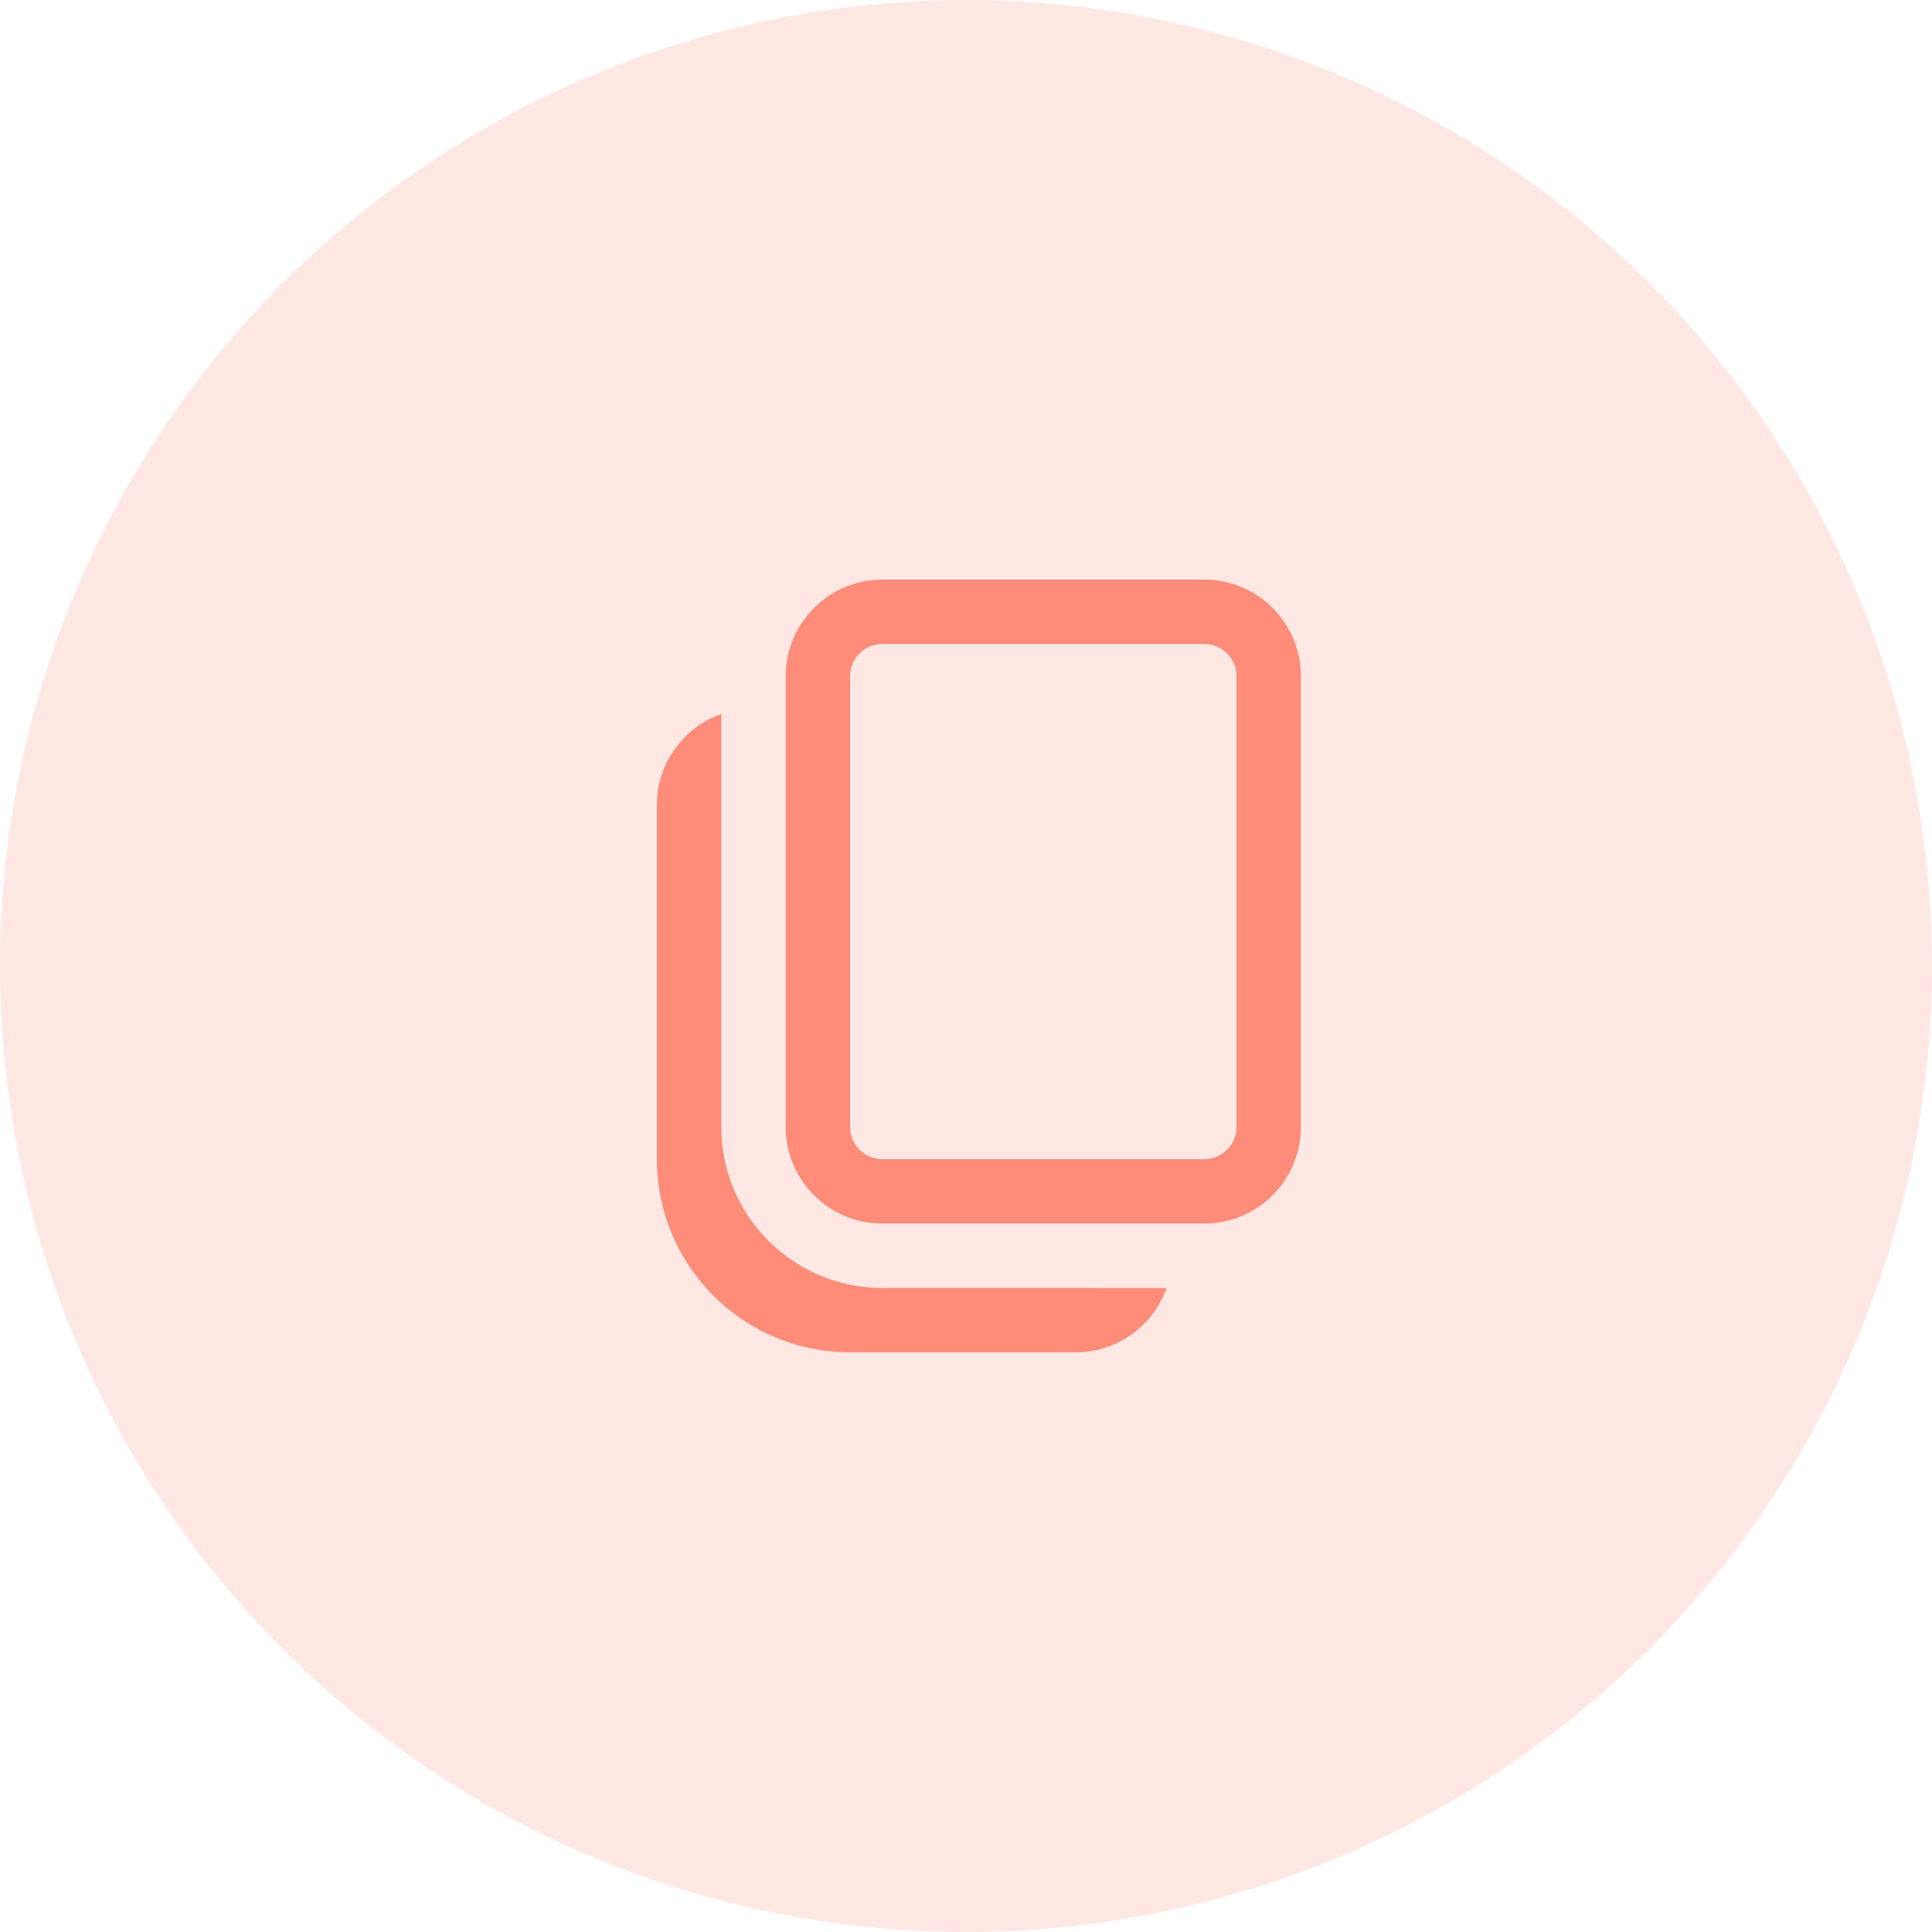
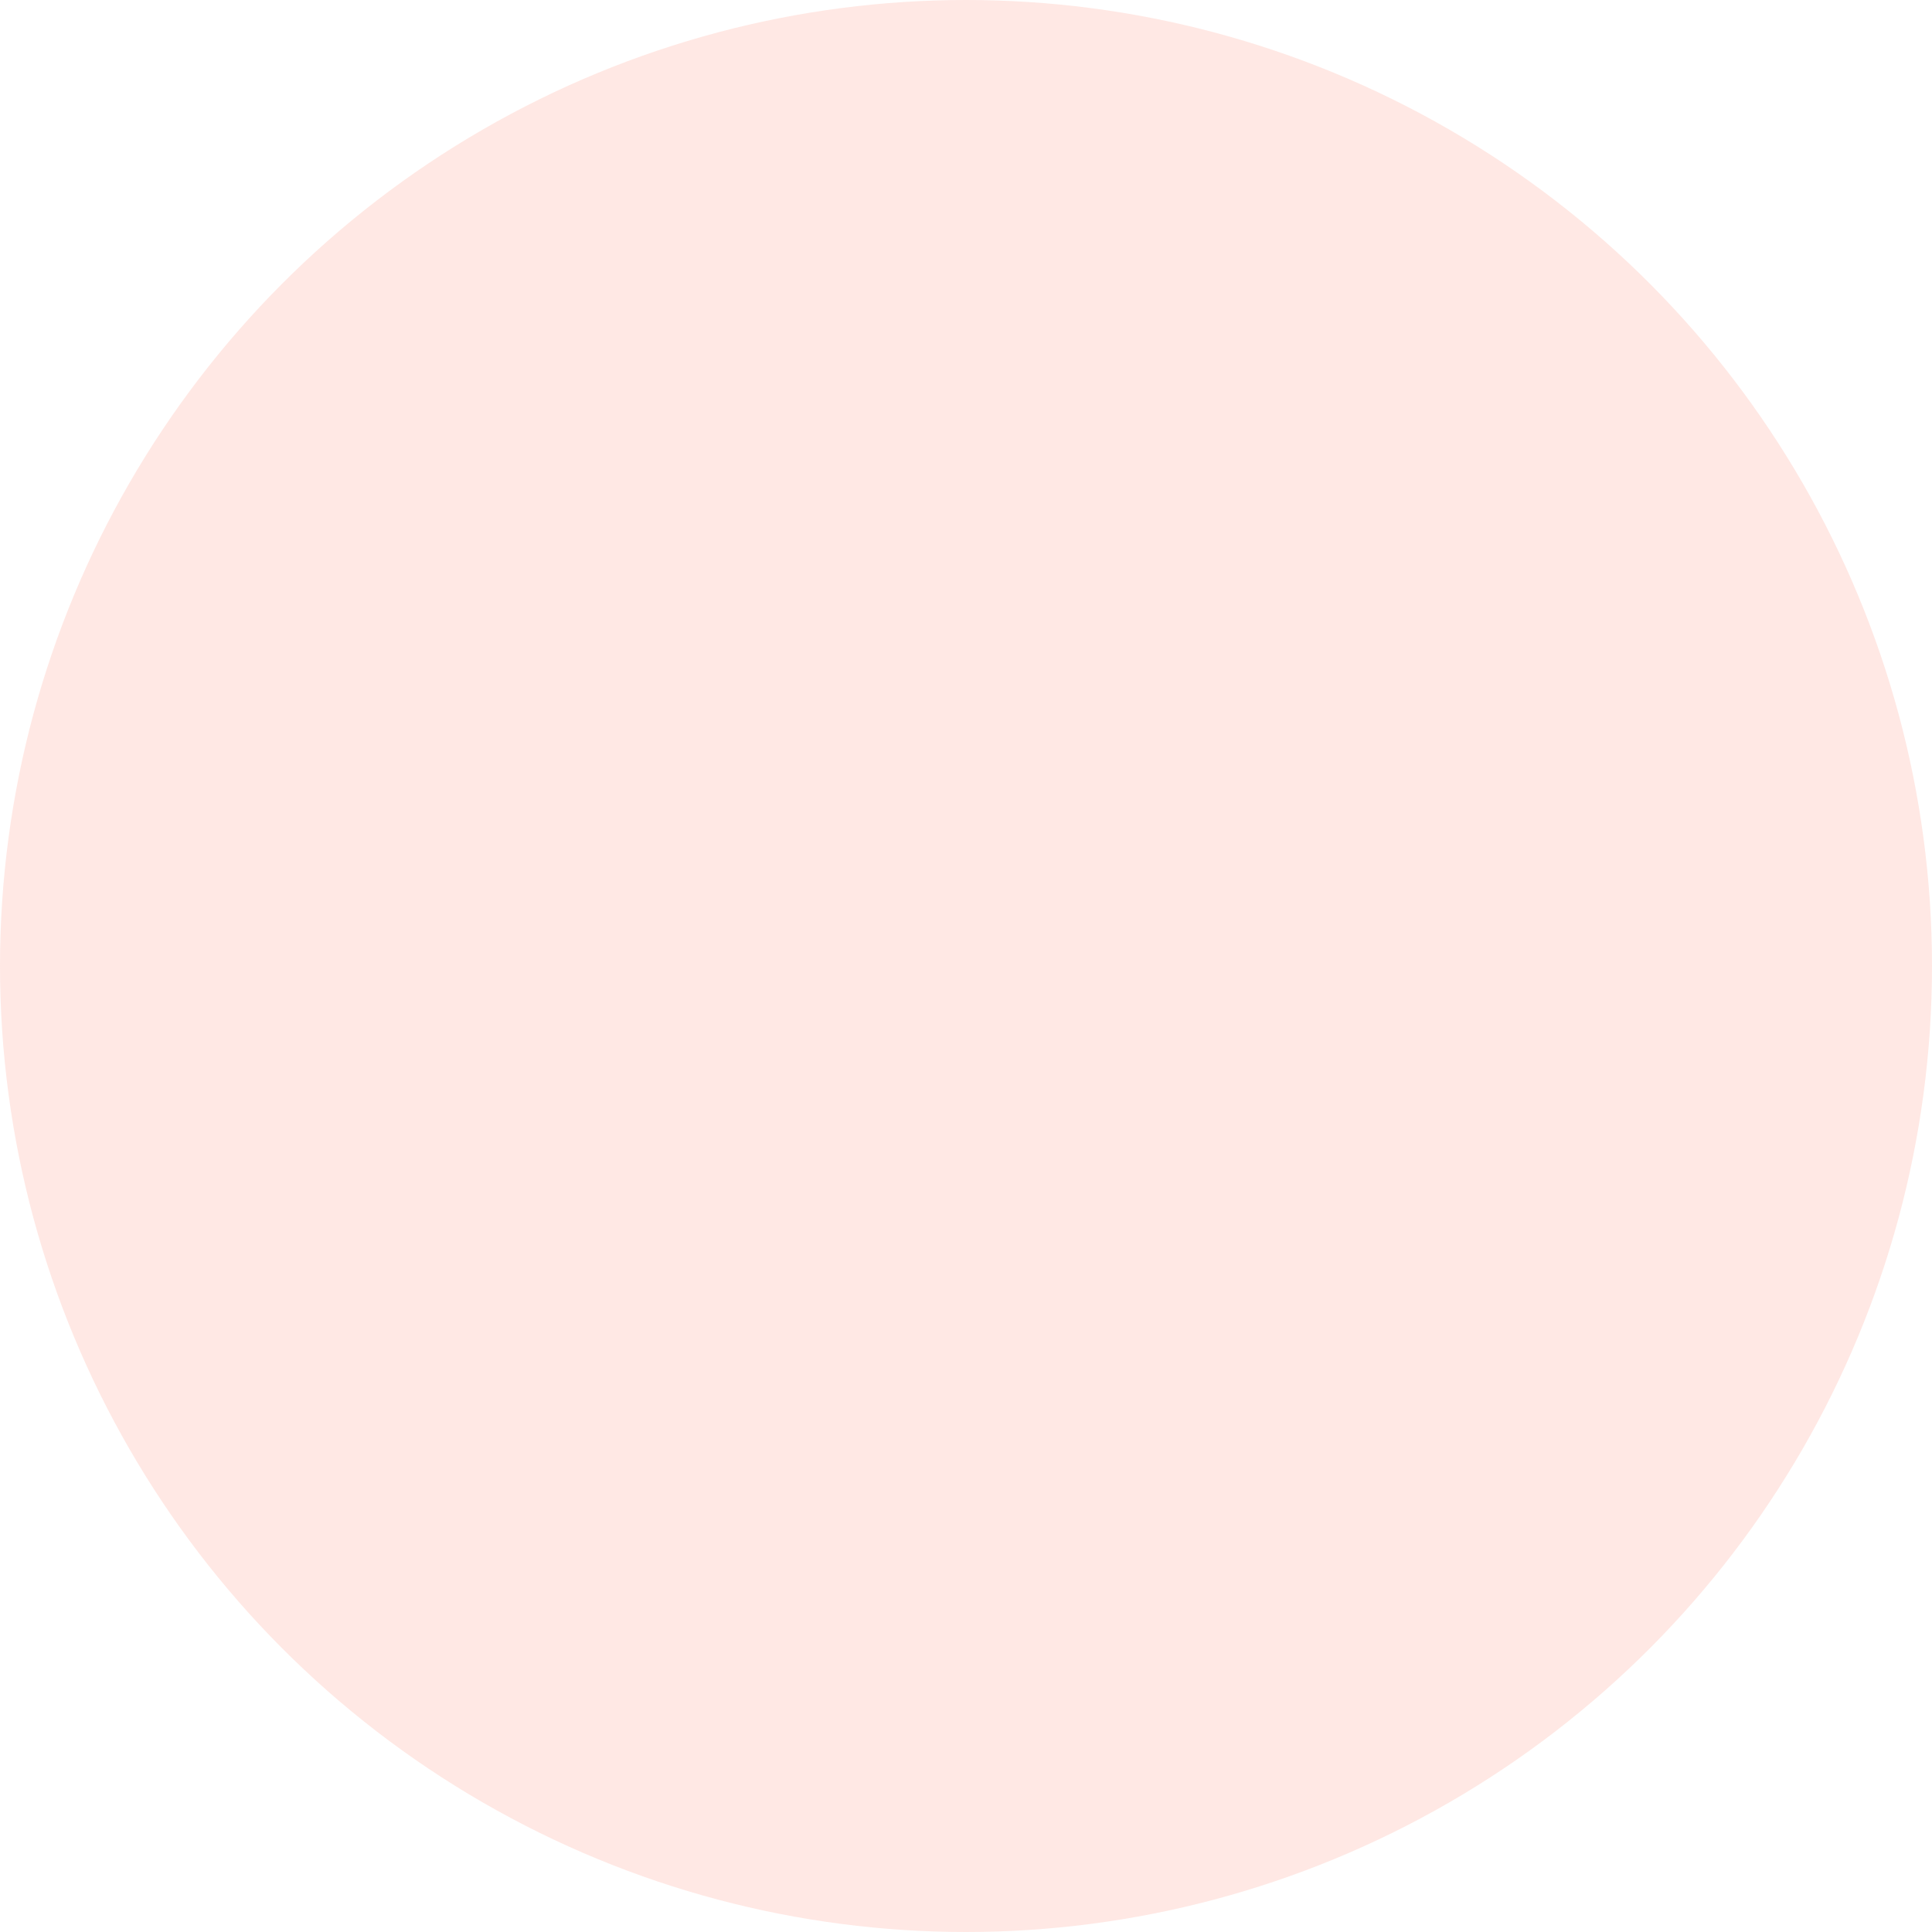
<svg xmlns="http://www.w3.org/2000/svg" width="32" height="32" viewBox="0 0 32 32" fill="none">
  <circle opacity="0.2" cx="16" cy="16" r="16" fill="#FF8C78" />
-   <path d="M11.947 11.825L11.947 18.666C11.947 20.08 13.047 21.237 14.438 21.327L14.614 21.333L19.322 21.334C19.102 21.955 18.51 22.399 17.813 22.399H14.08C12.313 22.399 10.88 20.967 10.88 19.2V13.333C10.88 12.637 11.326 12.044 11.947 11.825ZM19.947 9.6C20.83 9.6 21.547 10.317 21.547 11.2V18.666C21.547 19.55 20.83 20.266 19.947 20.266H14.614C13.73 20.266 13.014 19.55 13.014 18.666V11.2C13.014 10.317 13.73 9.6 14.614 9.6H19.947ZM19.947 10.667H14.614C14.319 10.667 14.08 10.906 14.08 11.2V18.666C14.08 18.961 14.319 19.2 14.614 19.2H19.947C20.241 19.2 20.48 18.961 20.48 18.666V11.2C20.48 10.906 20.241 10.667 19.947 10.667Z" fill="#FF8C78" />
</svg>